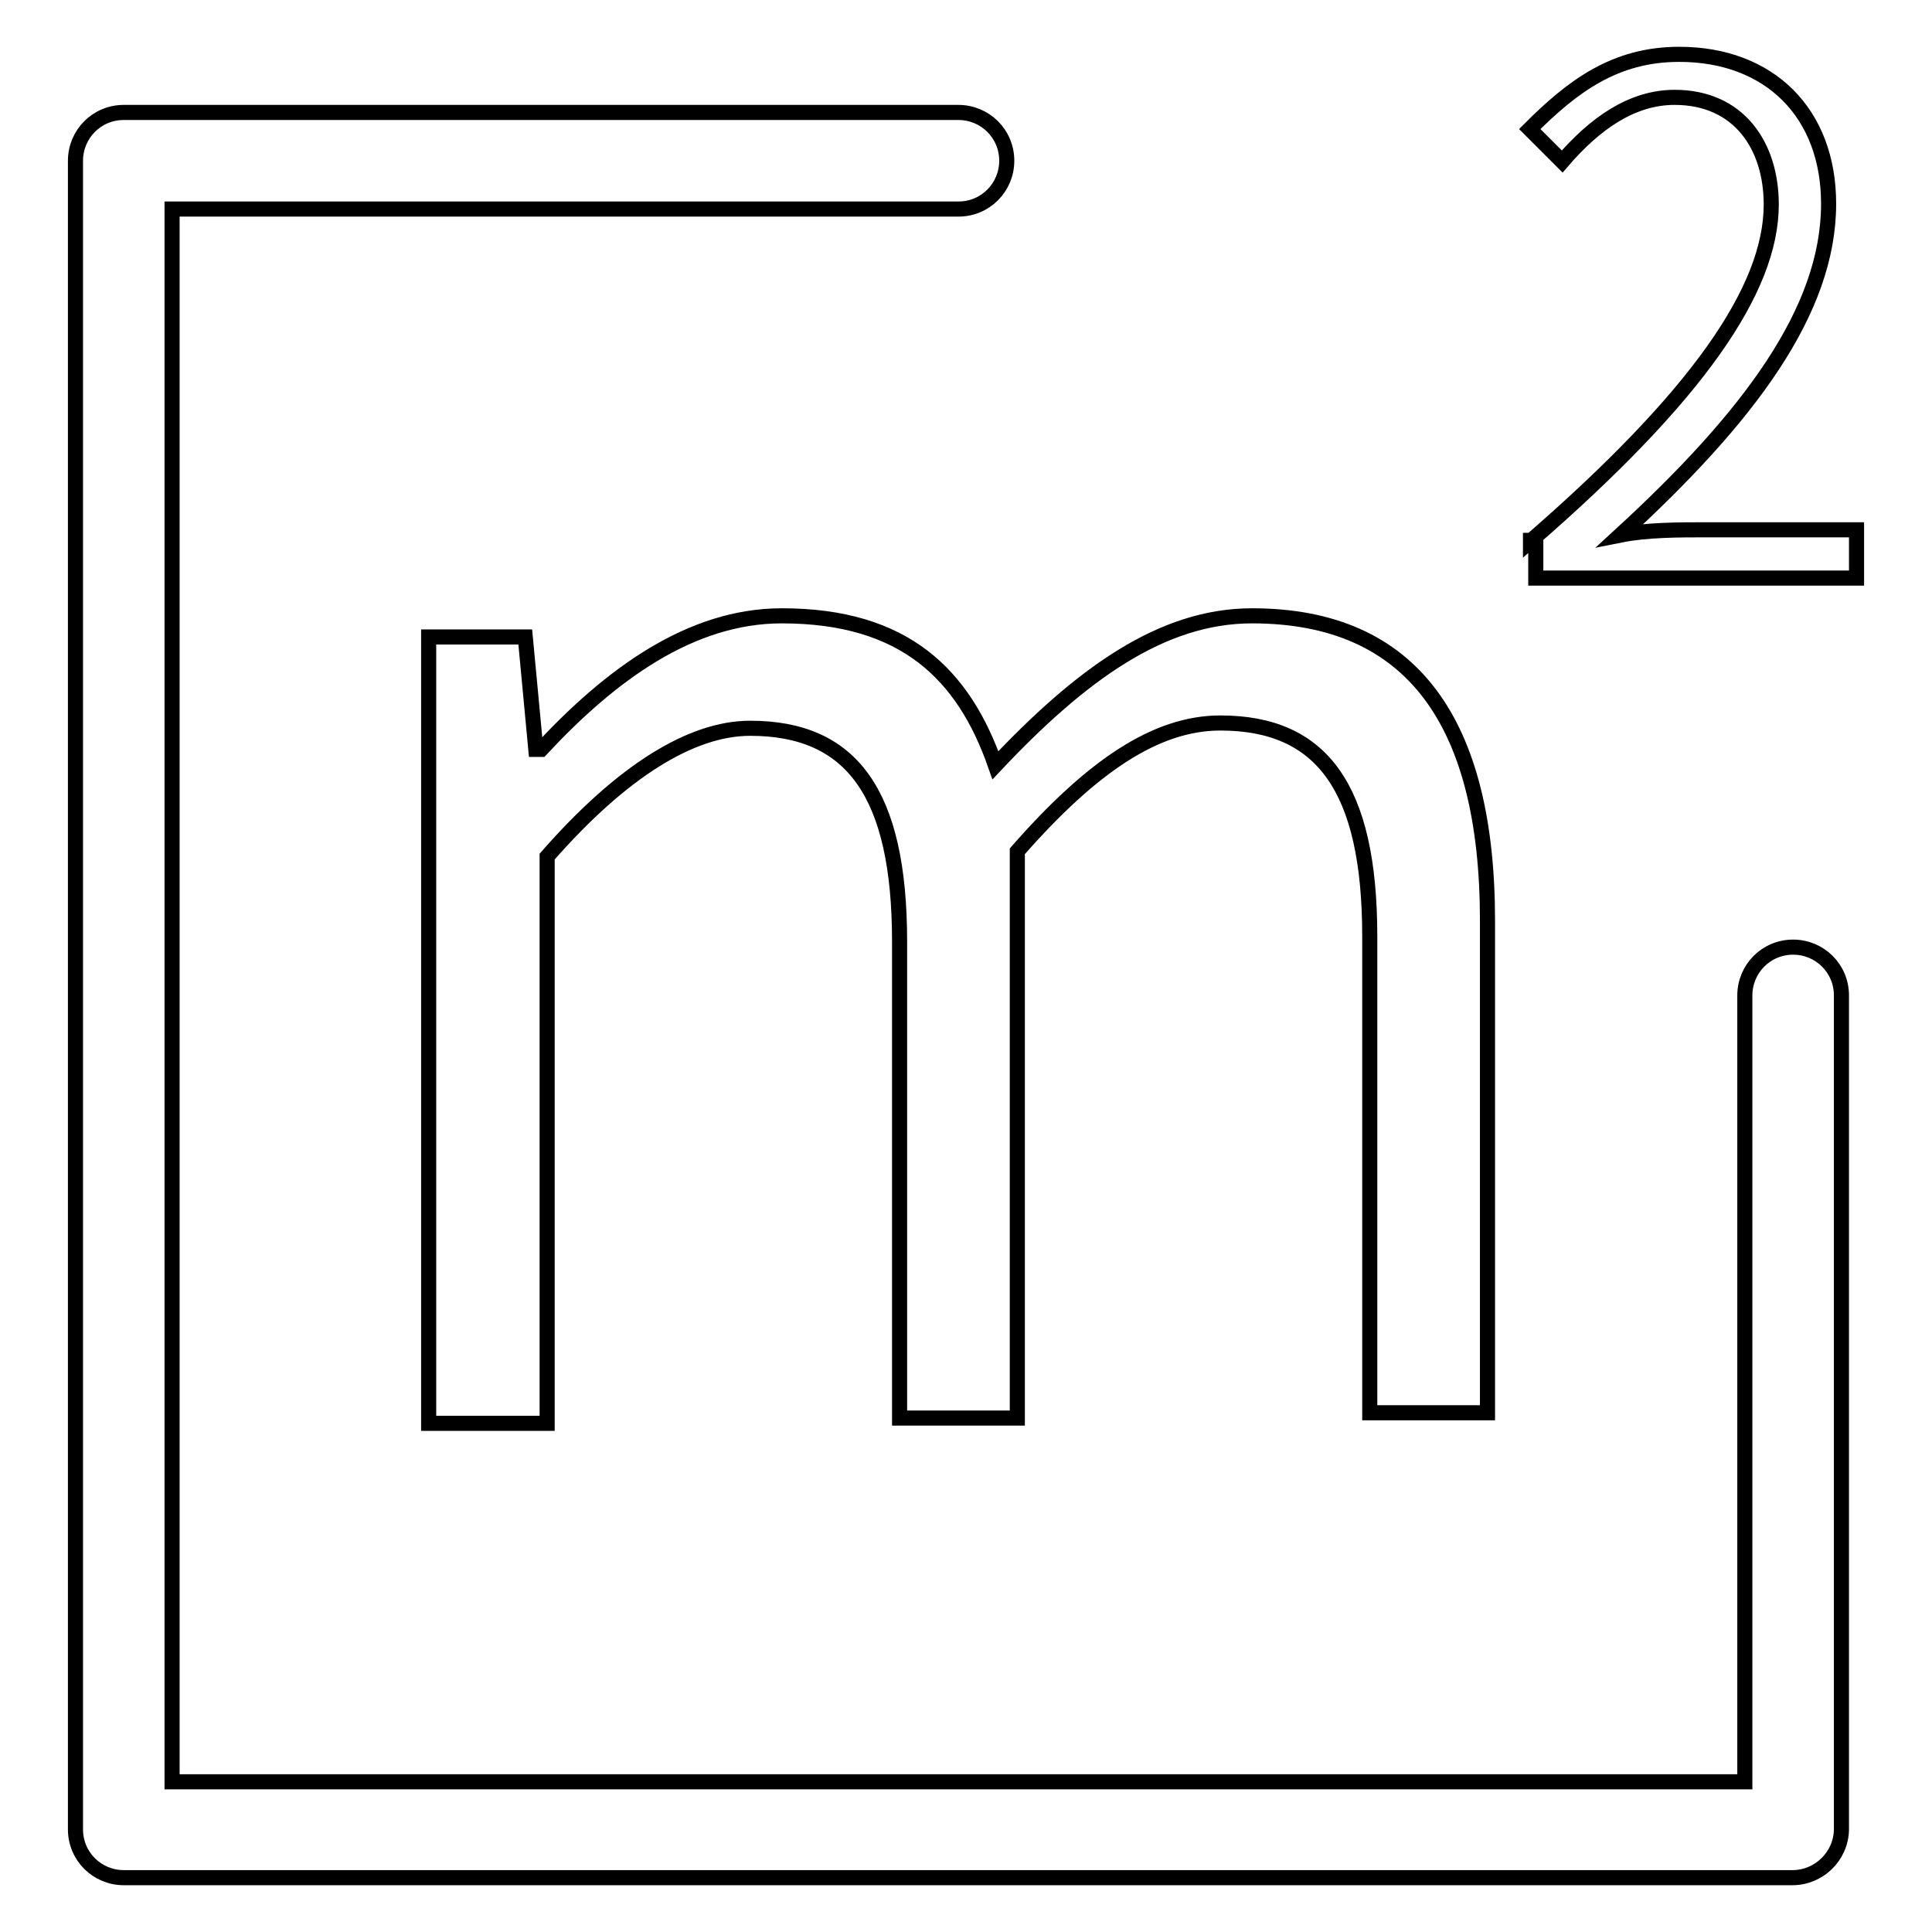
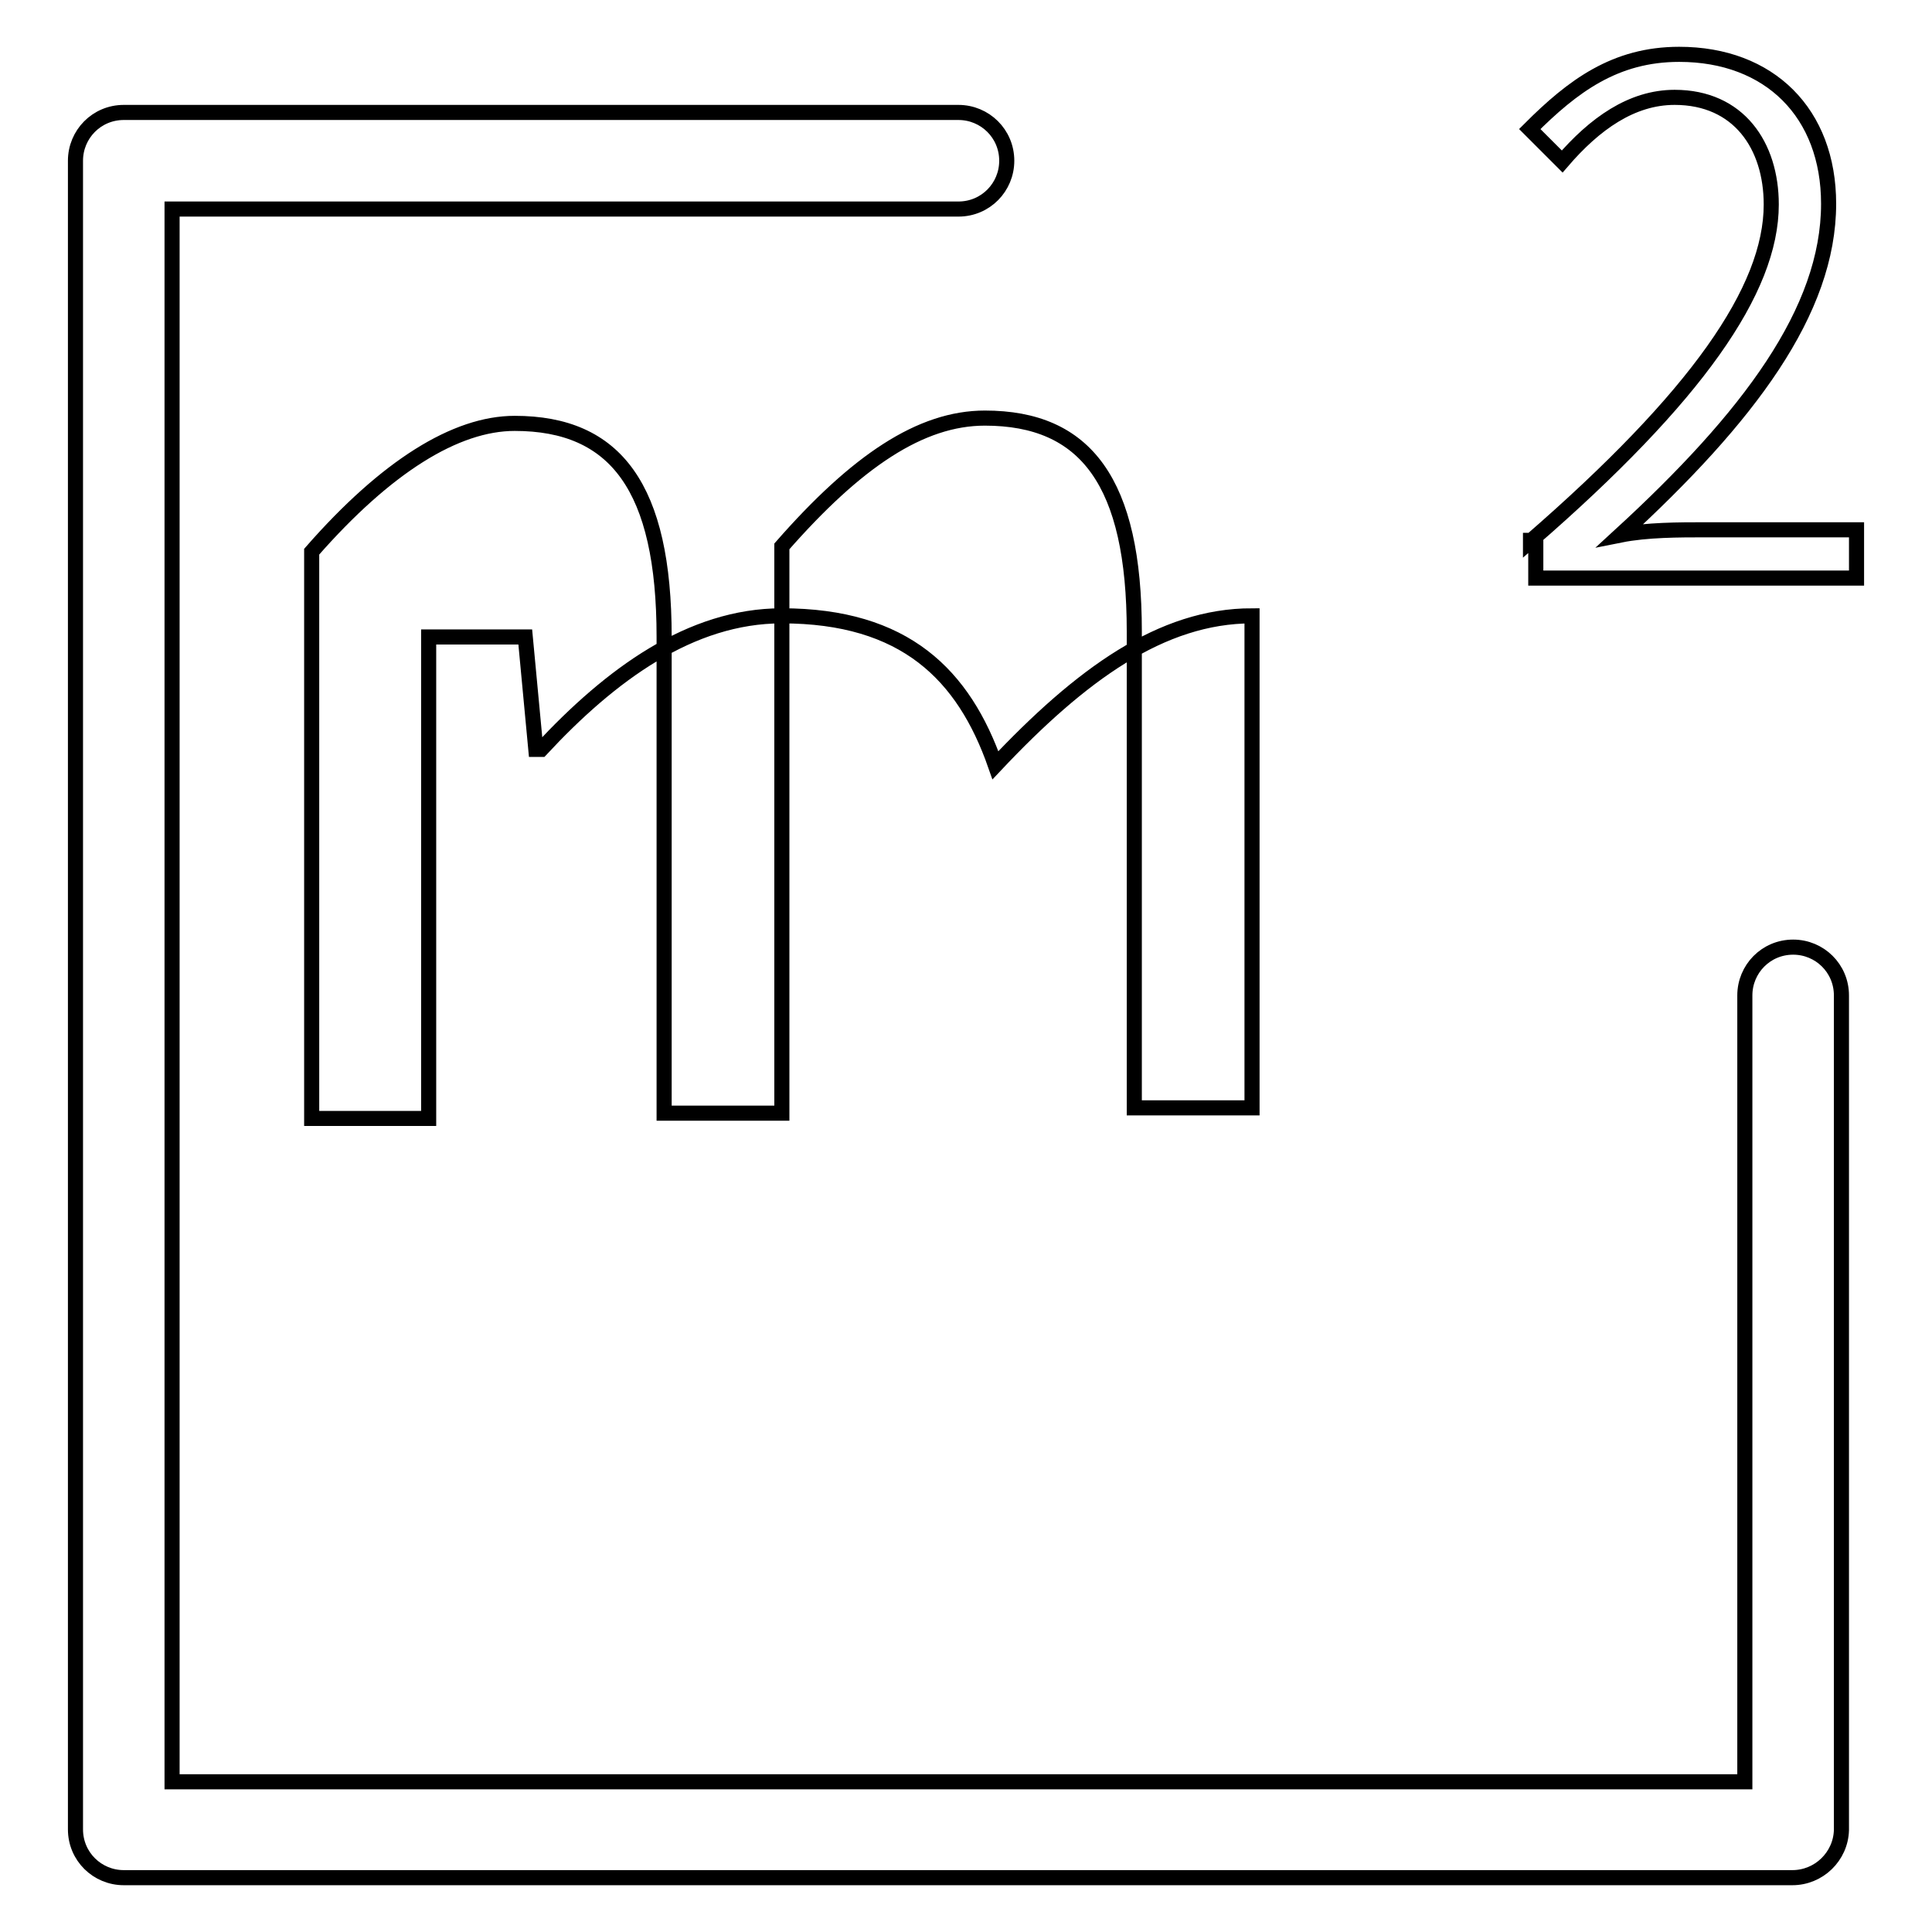
<svg xmlns="http://www.w3.org/2000/svg" version="1.1" x="0px" y="0px" viewBox="0 0 256 256" enable-background="new 0 0 256 256" xml:space="preserve">
  <g>
-     <path stroke-width="2" fill-opacity="0" stroke="#000000" d="M237.5,248.8H16.4c-3.5,0-6.4-2.8-6.4-6.4V21.3c0-3.5,2.8-6.4,6.4-6.4h110.6c3.5,0,6.4,2.8,6.4,6.4 c0,3.5-2.8,6.4-6.4,6.4H22.8v208.4h208.4V131.9c0-3.5,2.8-6.4,6.4-6.4c3.5,0,6.4,2.8,6.4,6.4v110.6 C243.9,246,241,248.8,237.5,248.8z M56.8,84.4h12.8l1.4,14.9h0.7c9.2-9.9,19.8-17.7,31.9-17.7c16.3,0,24.1,7.8,28.3,19.8 c11.3-12,22-19.8,34-19.8c21.3,0,31.2,14.2,31.2,40.4v65.2h-15.6v-63.1c0-19.8-6.4-28.3-19.8-28.3c-8.5,0-17,5.7-26.9,17v75.1 h-15.6v-63.1c0-19.8-6.4-28.3-19.8-28.3c-7.8,0-17,5.7-26.9,17v75.1H56.8V84.4z M202.8,71.7c22-19.1,31.9-33.3,31.9-44.6 c0-7.8-4.3-14.2-12.8-14.2c-5.7,0-10.6,3.5-14.9,8.5l-4.3-4.3c5.7-5.7,11.3-9.9,19.8-9.9c12,0,19.8,7.8,19.8,19.8 c0,14.2-10.6,28.3-27.6,43.9c3.5-0.7,7.8-0.7,11.3-0.7H246v6.4h-42.5v-5H202.8z" />
+     <path stroke-width="2" fill-opacity="0" stroke="#000000" d="M237.5,248.8H16.4c-3.5,0-6.4-2.8-6.4-6.4V21.3c0-3.5,2.8-6.4,6.4-6.4h110.6c3.5,0,6.4,2.8,6.4,6.4 c0,3.5-2.8,6.4-6.4,6.4H22.8v208.4h208.4V131.9c0-3.5,2.8-6.4,6.4-6.4c3.5,0,6.4,2.8,6.4,6.4v110.6 C243.9,246,241,248.8,237.5,248.8z M56.8,84.4h12.8l1.4,14.9h0.7c9.2-9.9,19.8-17.7,31.9-17.7c16.3,0,24.1,7.8,28.3,19.8 c11.3-12,22-19.8,34-19.8v65.2h-15.6v-63.1c0-19.8-6.4-28.3-19.8-28.3c-8.5,0-17,5.7-26.9,17v75.1 h-15.6v-63.1c0-19.8-6.4-28.3-19.8-28.3c-7.8,0-17,5.7-26.9,17v75.1H56.8V84.4z M202.8,71.7c22-19.1,31.9-33.3,31.9-44.6 c0-7.8-4.3-14.2-12.8-14.2c-5.7,0-10.6,3.5-14.9,8.5l-4.3-4.3c5.7-5.7,11.3-9.9,19.8-9.9c12,0,19.8,7.8,19.8,19.8 c0,14.2-10.6,28.3-27.6,43.9c3.5-0.7,7.8-0.7,11.3-0.7H246v6.4h-42.5v-5H202.8z" />
  </g>
</svg>